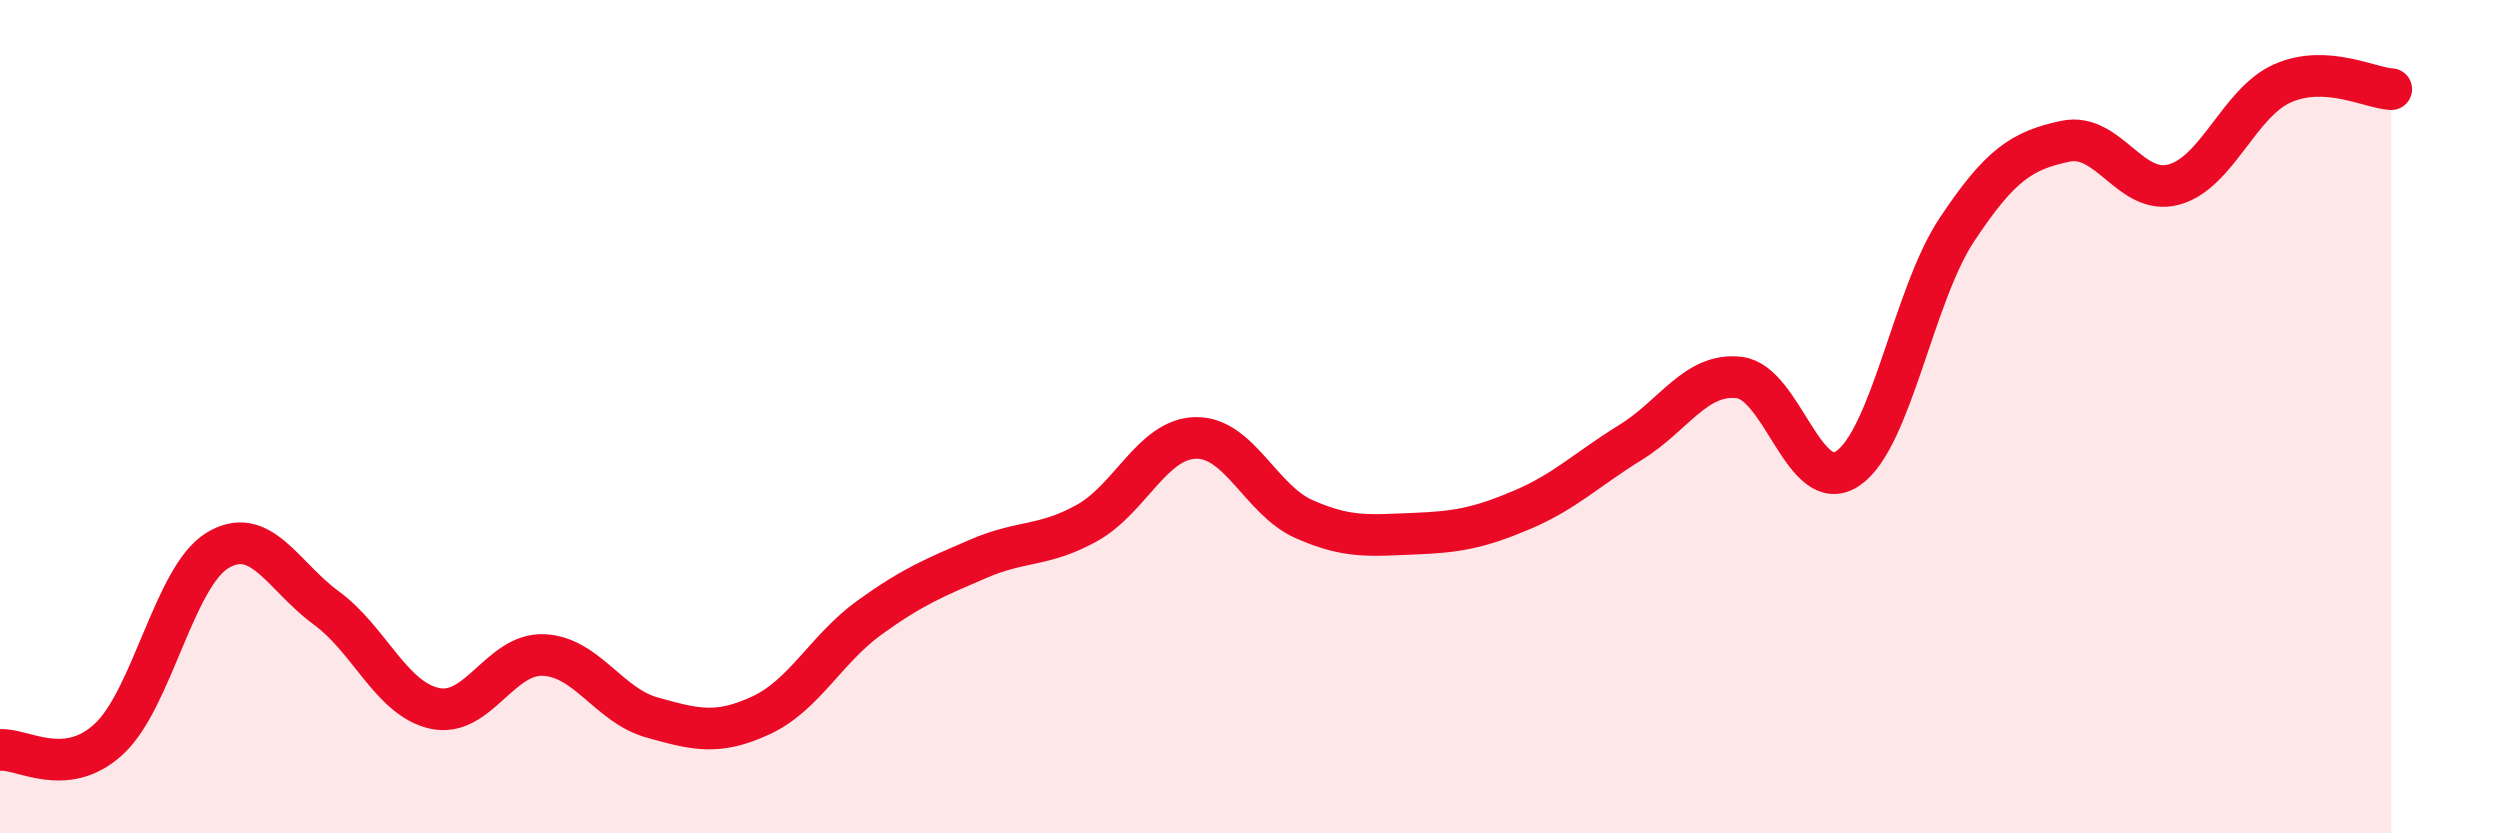
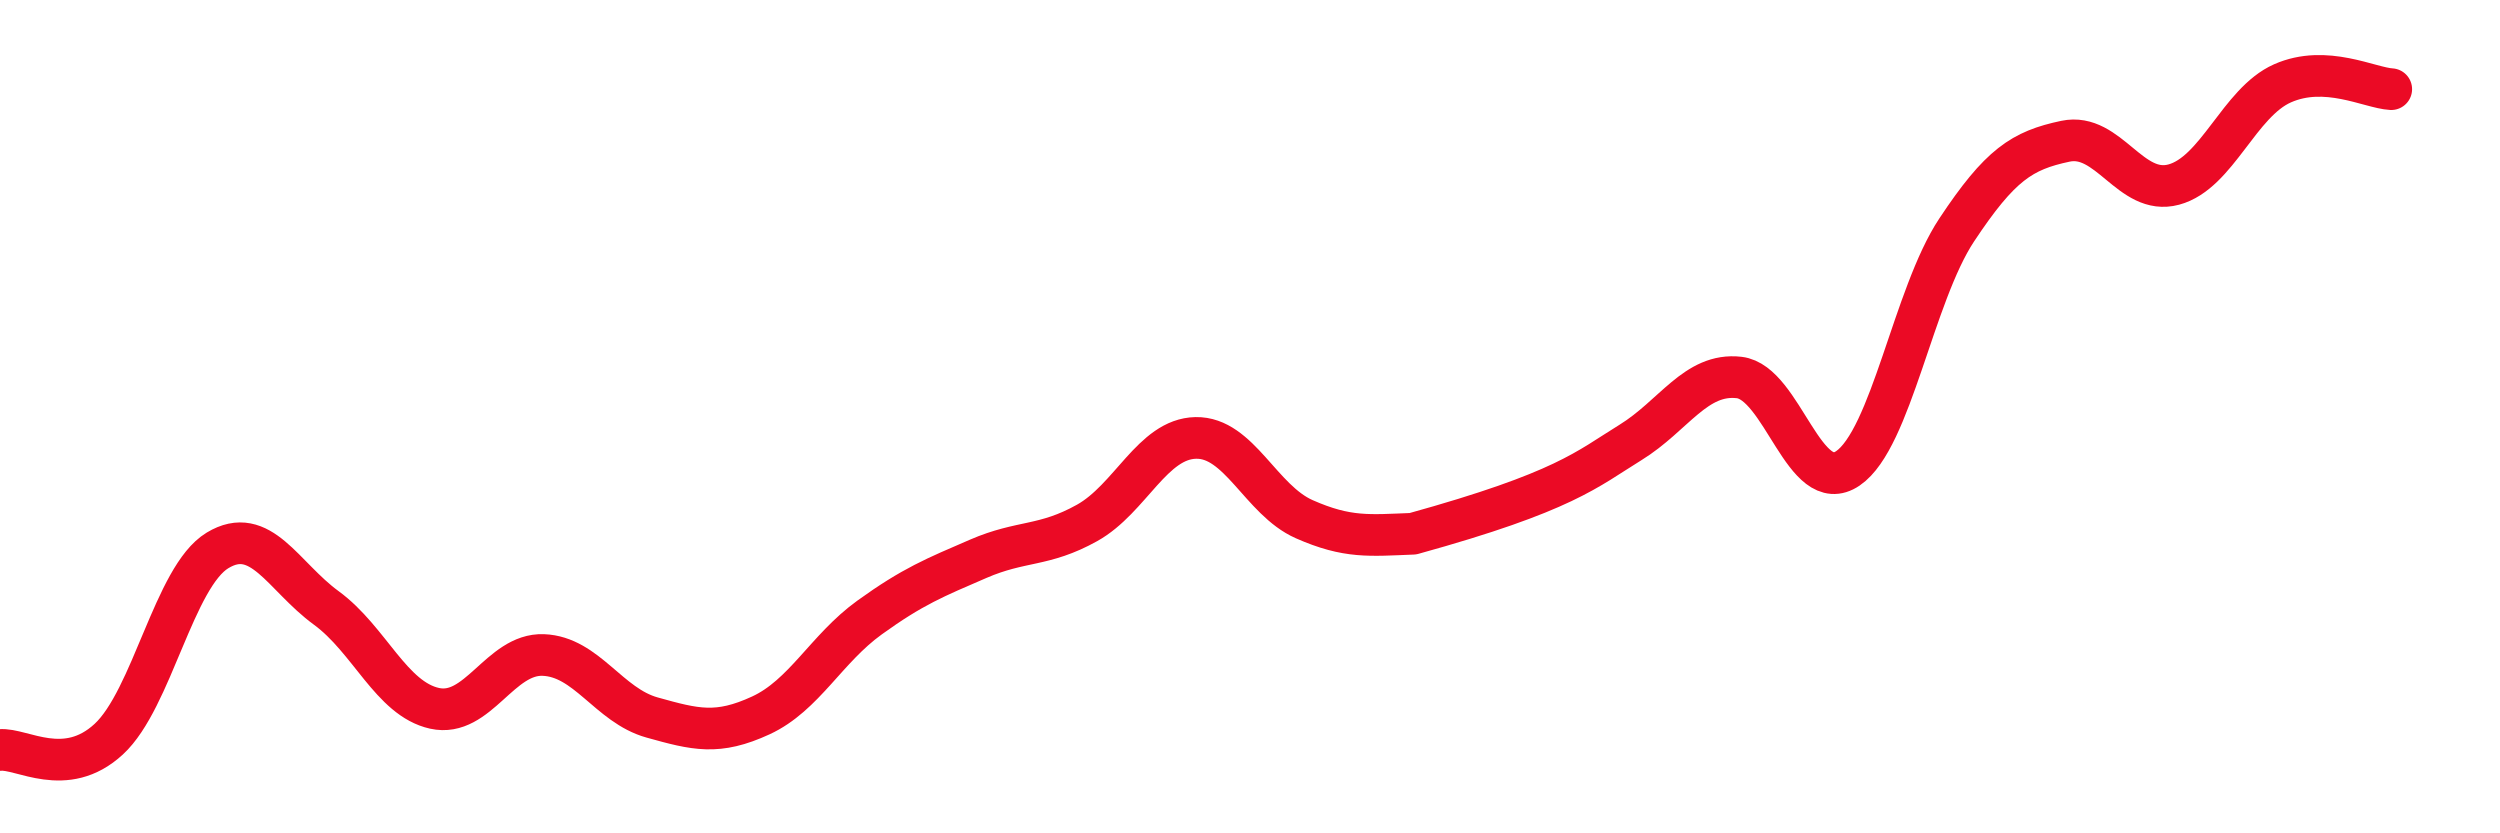
<svg xmlns="http://www.w3.org/2000/svg" width="60" height="20" viewBox="0 0 60 20">
-   <path d="M 0,18 C 0.52,17.95 1.57,18.7 2.61,17.74 C 3.65,16.78 4.18,13.84 5.22,13.21 C 6.26,12.58 6.79,13.83 7.83,14.59 C 8.87,15.35 9.39,16.77 10.43,17 C 11.47,17.23 12,15.68 13.04,15.72 C 14.08,15.76 14.61,16.93 15.65,17.22 C 16.69,17.51 17.22,17.65 18.26,17.17 C 19.3,16.69 19.83,15.57 20.87,14.82 C 21.91,14.07 22.44,13.86 23.48,13.41 C 24.52,12.96 25.05,13.13 26.09,12.55 C 27.13,11.97 27.66,10.53 28.7,10.51 C 29.74,10.49 30.26,12 31.3,12.46 C 32.34,12.92 32.87,12.85 33.91,12.81 C 34.95,12.77 35.48,12.68 36.52,12.24 C 37.56,11.8 38.09,11.26 39.13,10.62 C 40.17,9.98 40.7,8.94 41.74,9.06 C 42.78,9.18 43.31,11.95 44.35,11.24 C 45.39,10.53 45.92,7.09 46.96,5.52 C 48,3.95 48.53,3.61 49.57,3.39 C 50.61,3.17 51.13,4.71 52.17,4.43 C 53.21,4.15 53.74,2.46 54.78,2 C 55.82,1.54 56.87,2.11 57.39,2.14L57.39 20L0 20Z" fill="#EB0A25" opacity="0.1" stroke-linecap="round" stroke-linejoin="round" />
-   <path d="M 0,18 C 0.52,17.95 1.57,18.7 2.61,17.74 C 3.65,16.78 4.18,13.84 5.22,13.21 C 6.26,12.58 6.79,13.83 7.83,14.59 C 8.87,15.35 9.39,16.77 10.43,17 C 11.47,17.23 12,15.68 13.04,15.72 C 14.08,15.76 14.61,16.93 15.65,17.22 C 16.69,17.51 17.22,17.65 18.26,17.17 C 19.3,16.69 19.83,15.57 20.87,14.82 C 21.91,14.07 22.44,13.86 23.48,13.41 C 24.52,12.96 25.05,13.13 26.09,12.55 C 27.13,11.97 27.66,10.53 28.7,10.51 C 29.74,10.49 30.26,12 31.3,12.46 C 32.34,12.92 32.87,12.85 33.91,12.81 C 34.95,12.77 35.48,12.68 36.52,12.24 C 37.56,11.8 38.09,11.26 39.13,10.62 C 40.17,9.98 40.7,8.94 41.74,9.06 C 42.78,9.18 43.31,11.95 44.35,11.24 C 45.39,10.53 45.92,7.09 46.96,5.52 C 48,3.95 48.53,3.61 49.57,3.39 C 50.61,3.17 51.13,4.71 52.17,4.43 C 53.21,4.15 53.74,2.46 54.78,2 C 55.82,1.54 56.87,2.11 57.39,2.14" stroke="#EB0A25" stroke-width="1" fill="none" stroke-linecap="round" stroke-linejoin="round" />
+   <path d="M 0,18 C 0.52,17.95 1.57,18.7 2.61,17.74 C 3.65,16.78 4.18,13.84 5.22,13.21 C 6.26,12.58 6.79,13.83 7.83,14.59 C 8.87,15.35 9.39,16.77 10.43,17 C 11.47,17.23 12,15.68 13.04,15.72 C 14.08,15.76 14.61,16.93 15.65,17.22 C 16.69,17.51 17.22,17.65 18.26,17.17 C 19.3,16.69 19.83,15.57 20.87,14.82 C 21.91,14.07 22.44,13.86 23.48,13.41 C 24.52,12.96 25.05,13.13 26.09,12.55 C 27.13,11.97 27.66,10.53 28.7,10.51 C 29.74,10.49 30.26,12 31.3,12.46 C 32.34,12.92 32.87,12.85 33.91,12.81 C 37.56,11.8 38.09,11.26 39.13,10.62 C 40.17,9.98 40.7,8.94 41.74,9.06 C 42.78,9.18 43.31,11.95 44.35,11.24 C 45.39,10.53 45.92,7.09 46.96,5.52 C 48,3.95 48.53,3.61 49.57,3.39 C 50.61,3.17 51.13,4.71 52.17,4.43 C 53.21,4.15 53.74,2.46 54.78,2 C 55.82,1.54 56.87,2.11 57.39,2.14" stroke="#EB0A25" stroke-width="1" fill="none" stroke-linecap="round" stroke-linejoin="round" />
</svg>